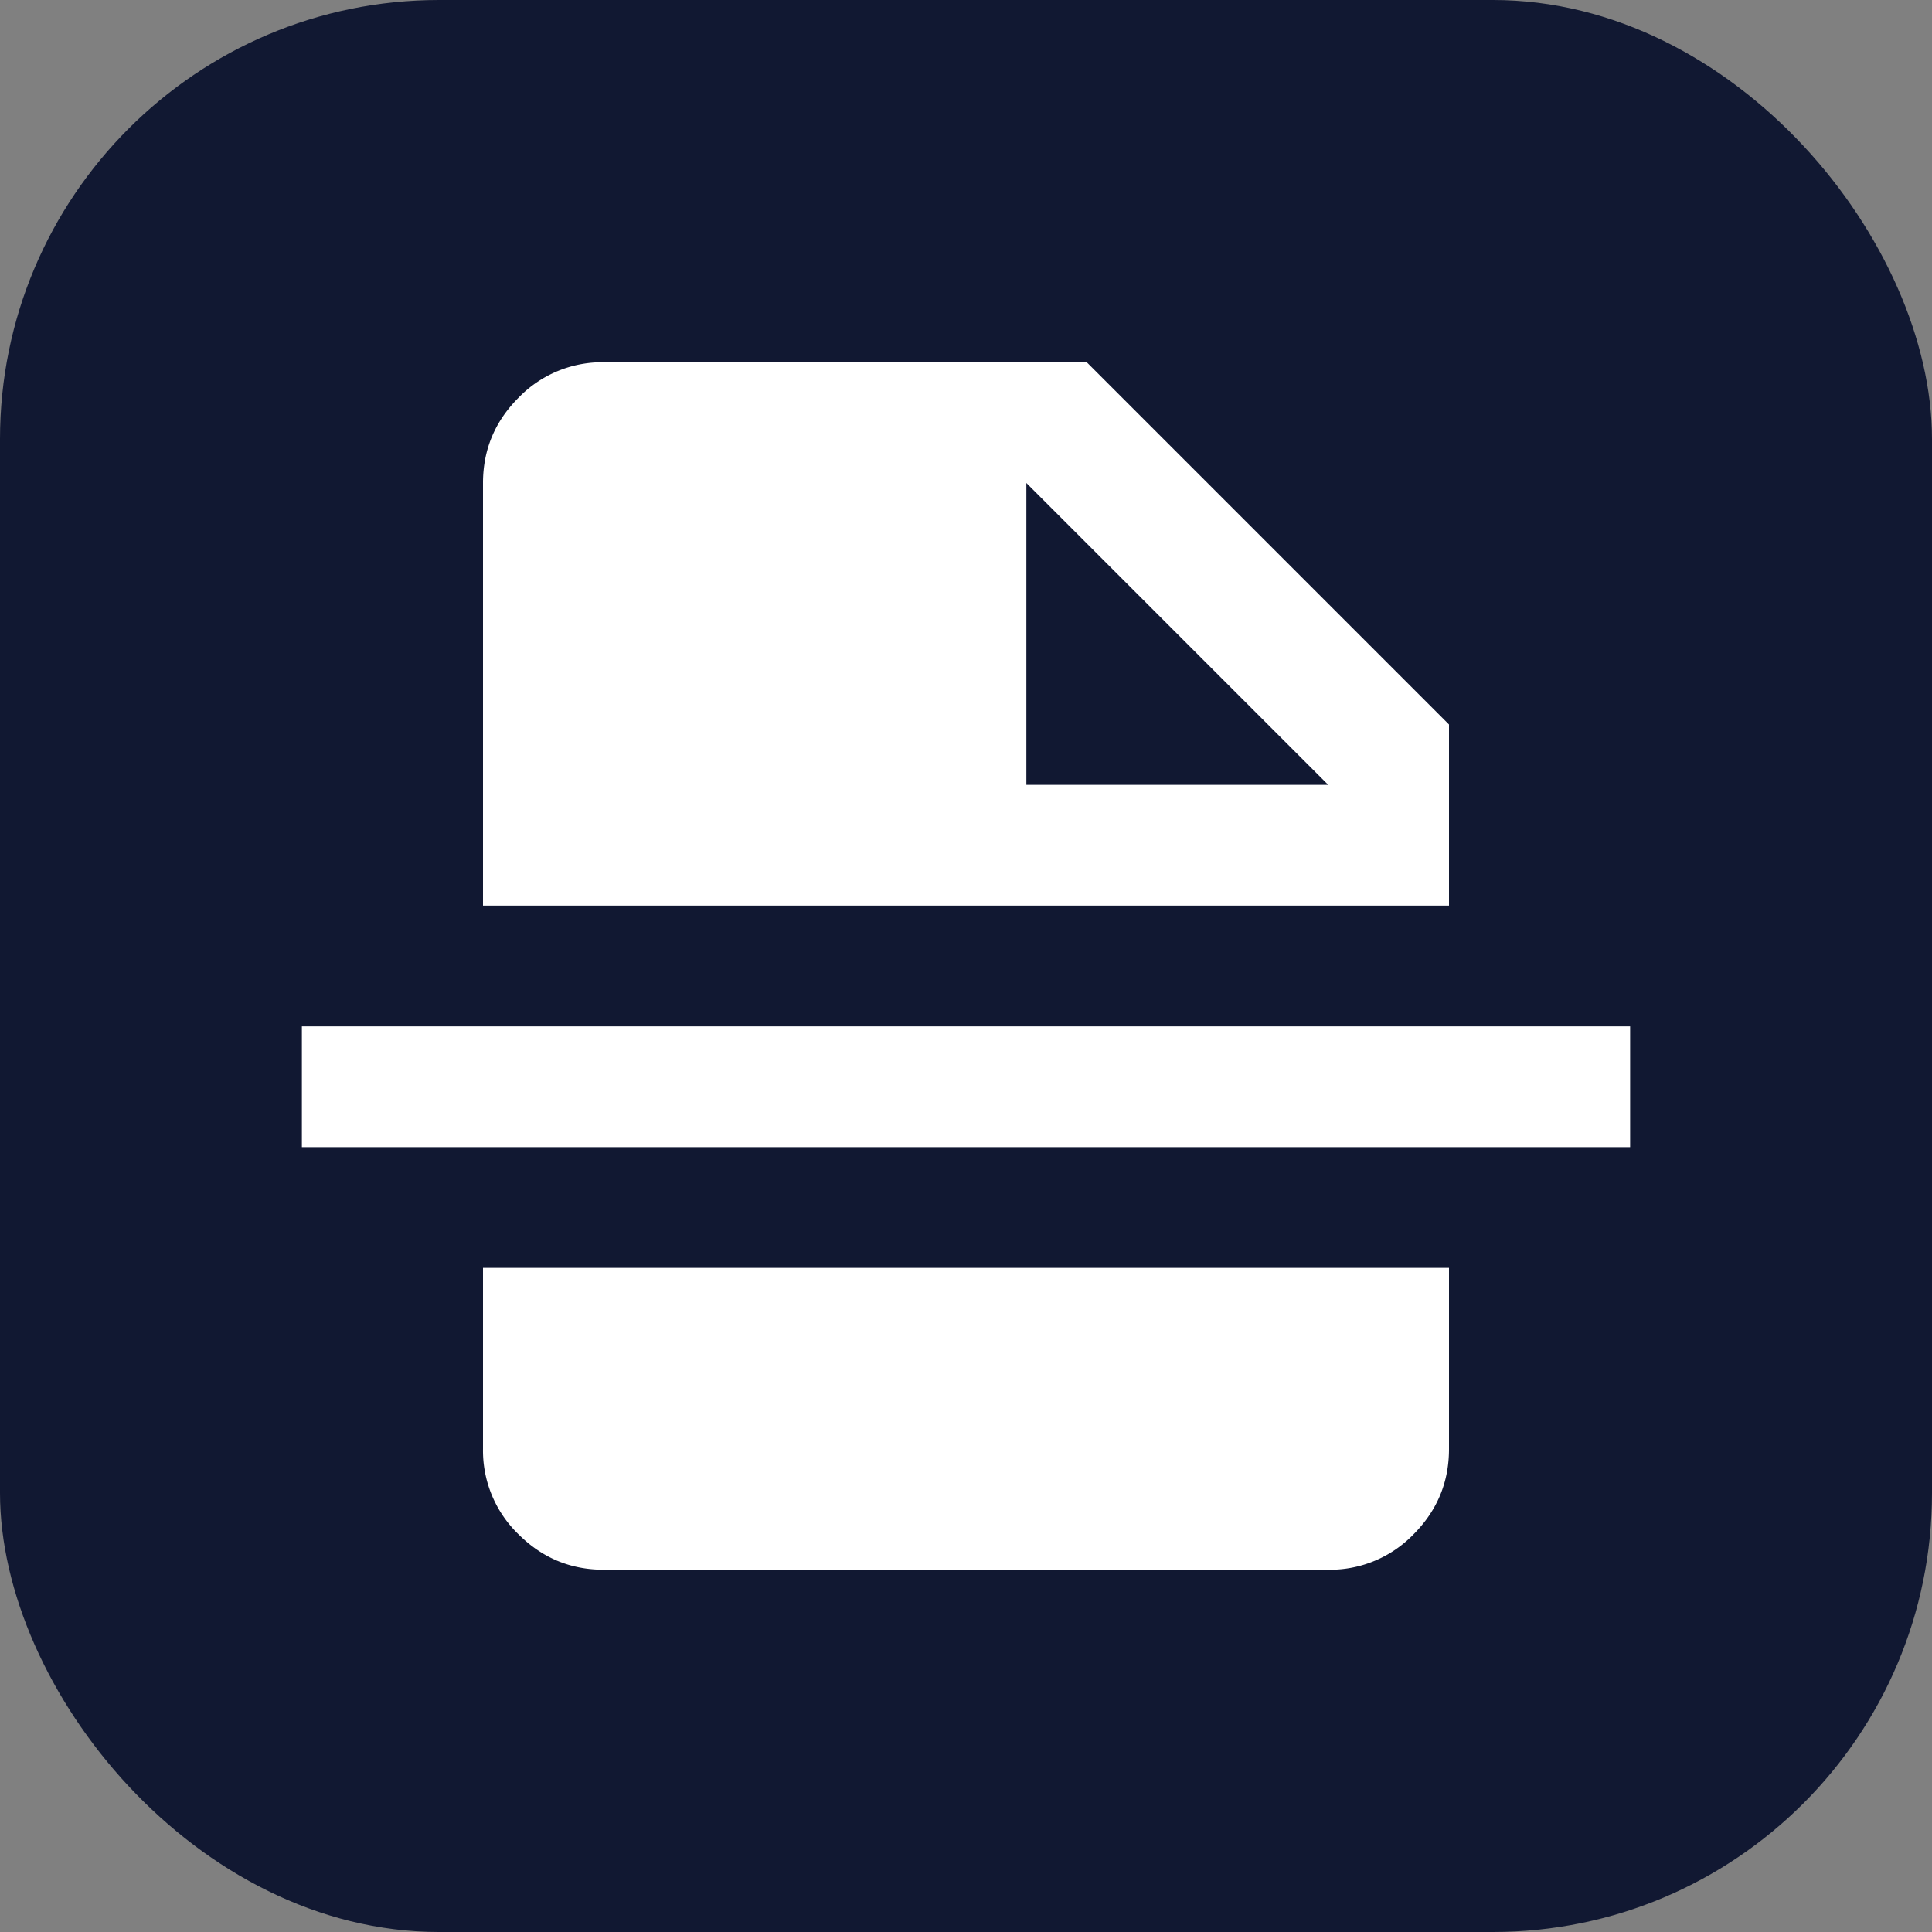
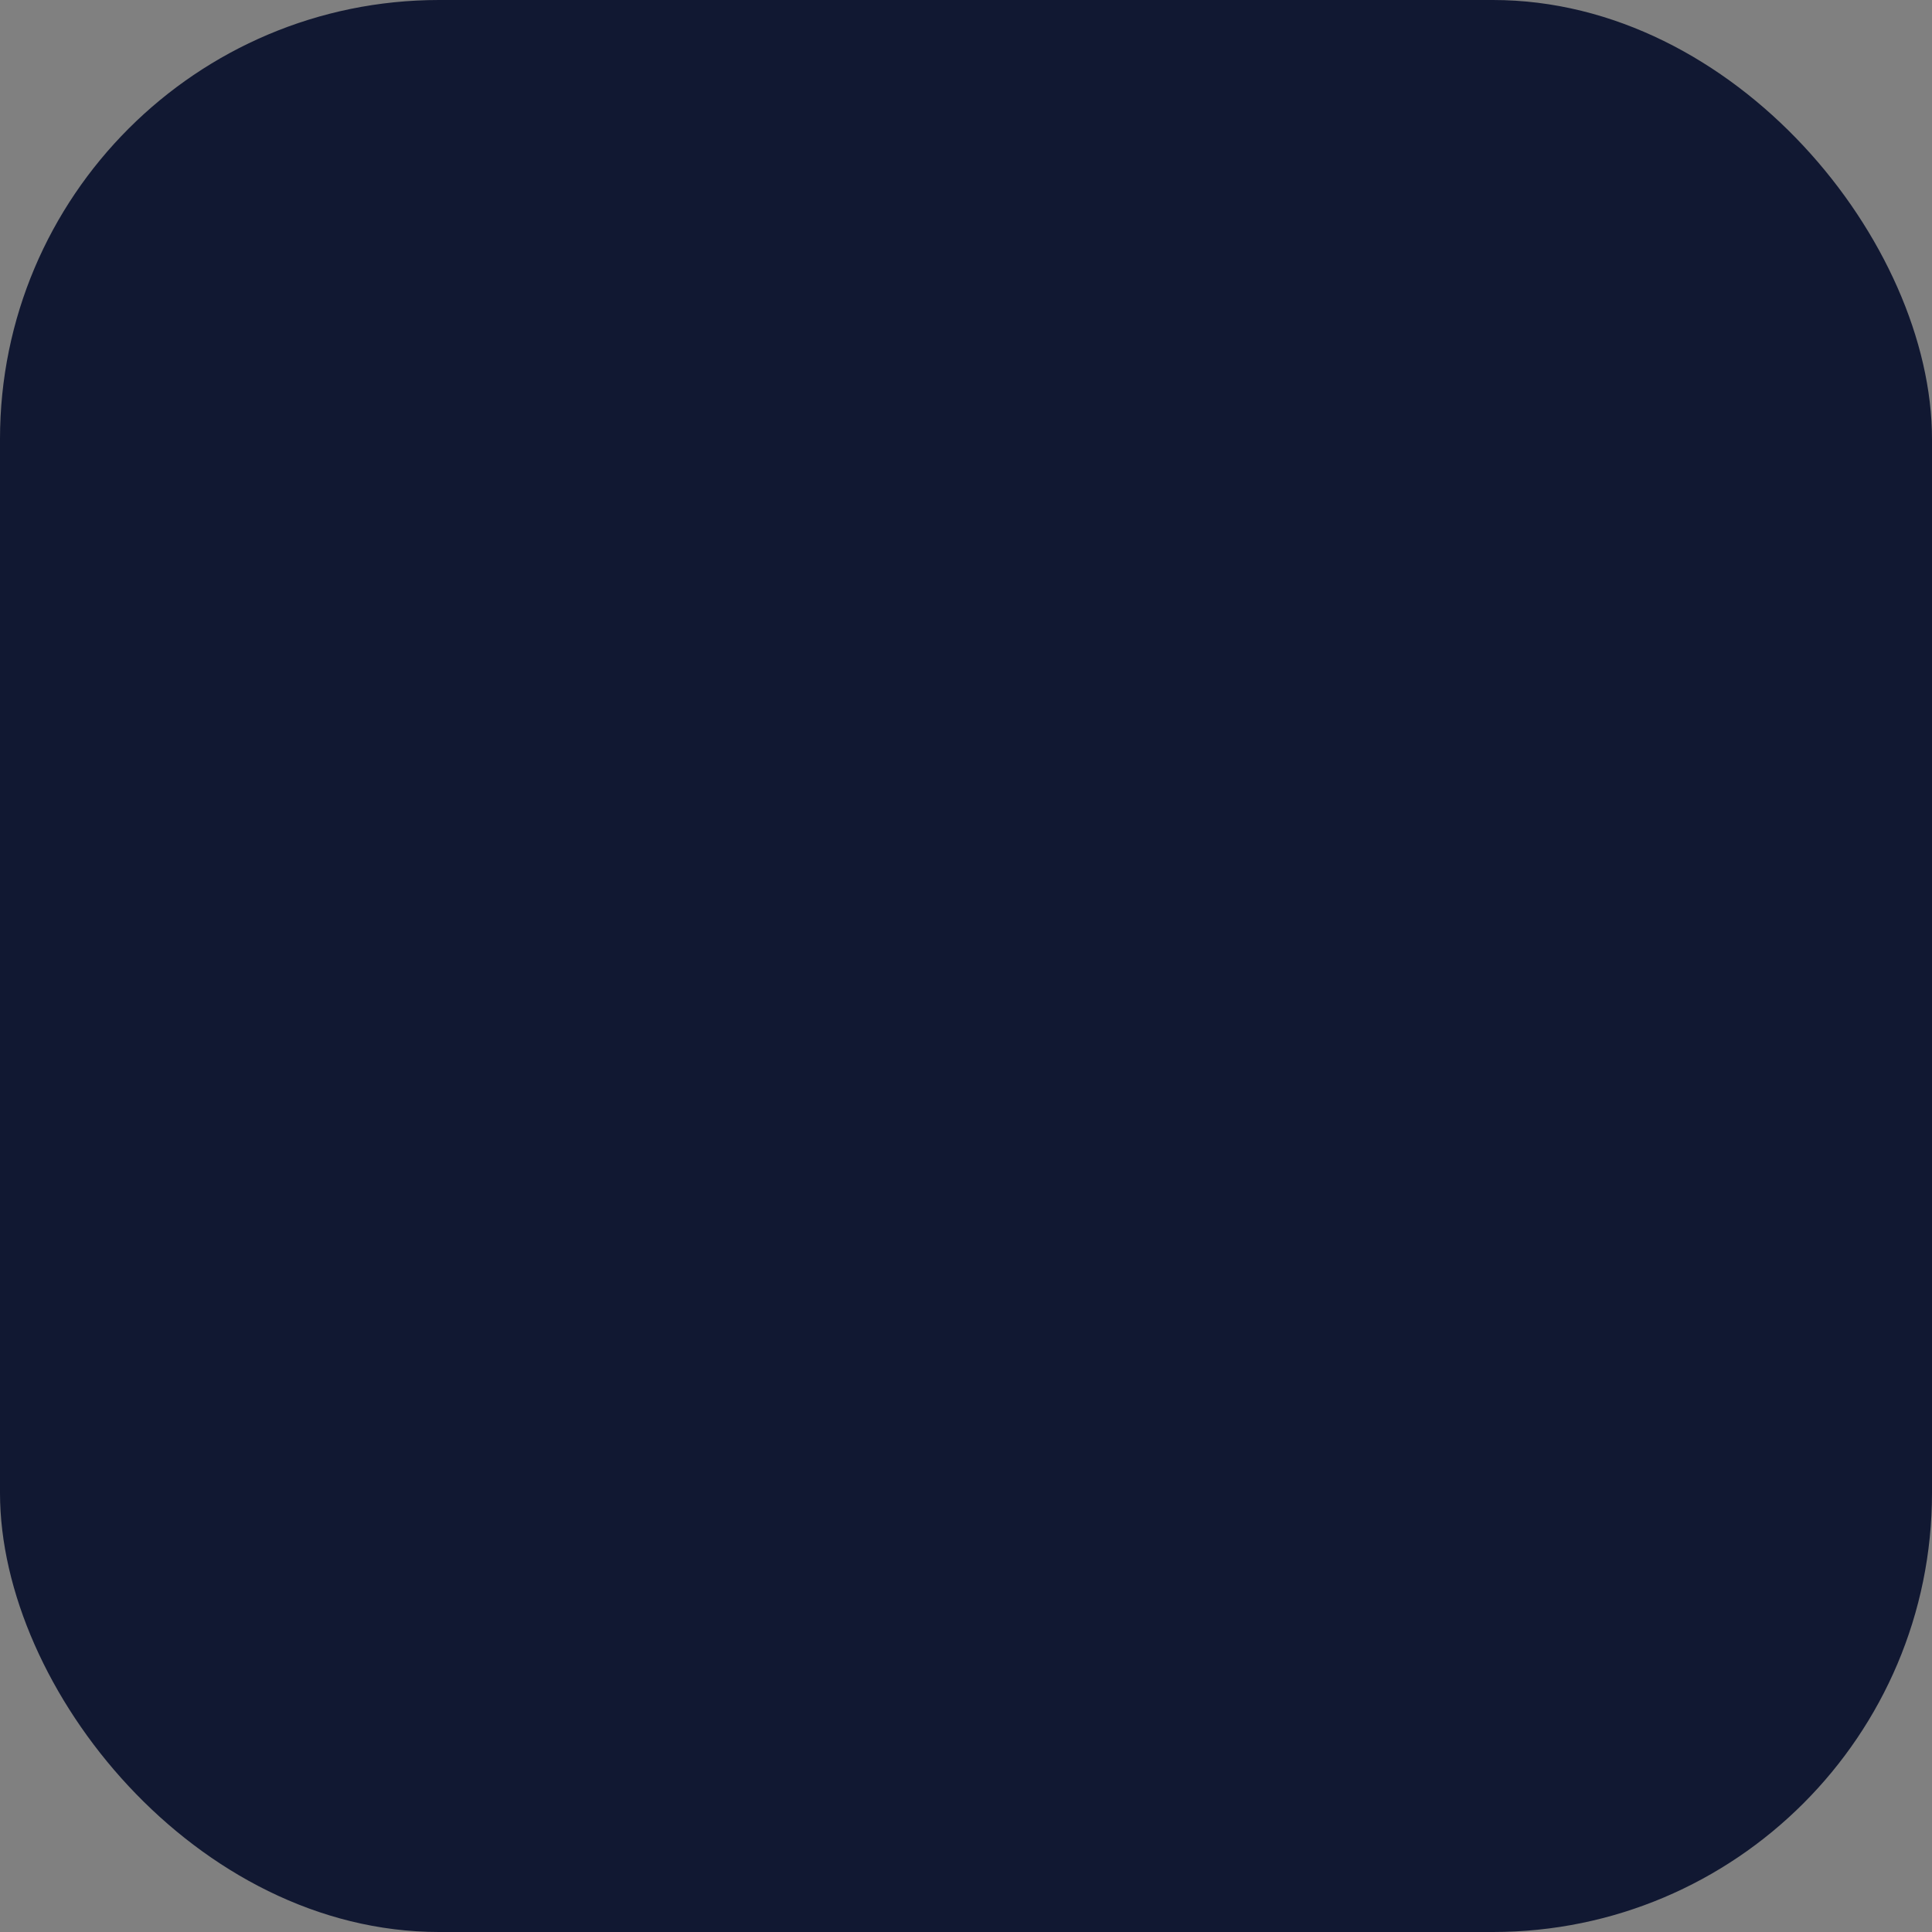
<svg xmlns="http://www.w3.org/2000/svg" width="32" height="32" viewBox="0 0 32 32" fill="none">
  <rect x="0" y="0" width="32" height="32" fill="#808080" stroke="none" />
  <rect width="32" height="32" rx="7.273" fill="#111832" />
-   <path d="M17 13h5l-5-5v5Zm-7 13c-.55 0-1.02-.196-1.412-.587A1.926 1.926 0 0 1 8 24v-3h16v3c0 .55-.196 1.02-.587 1.413A1.926 1.926 0 0 1 22 26H10Zm-5-7v-2h22v2H5Zm3-4V8c0-.55.196-1.02.588-1.412A1.926 1.926 0 0 1 10 6h8l6 6v3H8Z" fill="#fff" />
</svg>